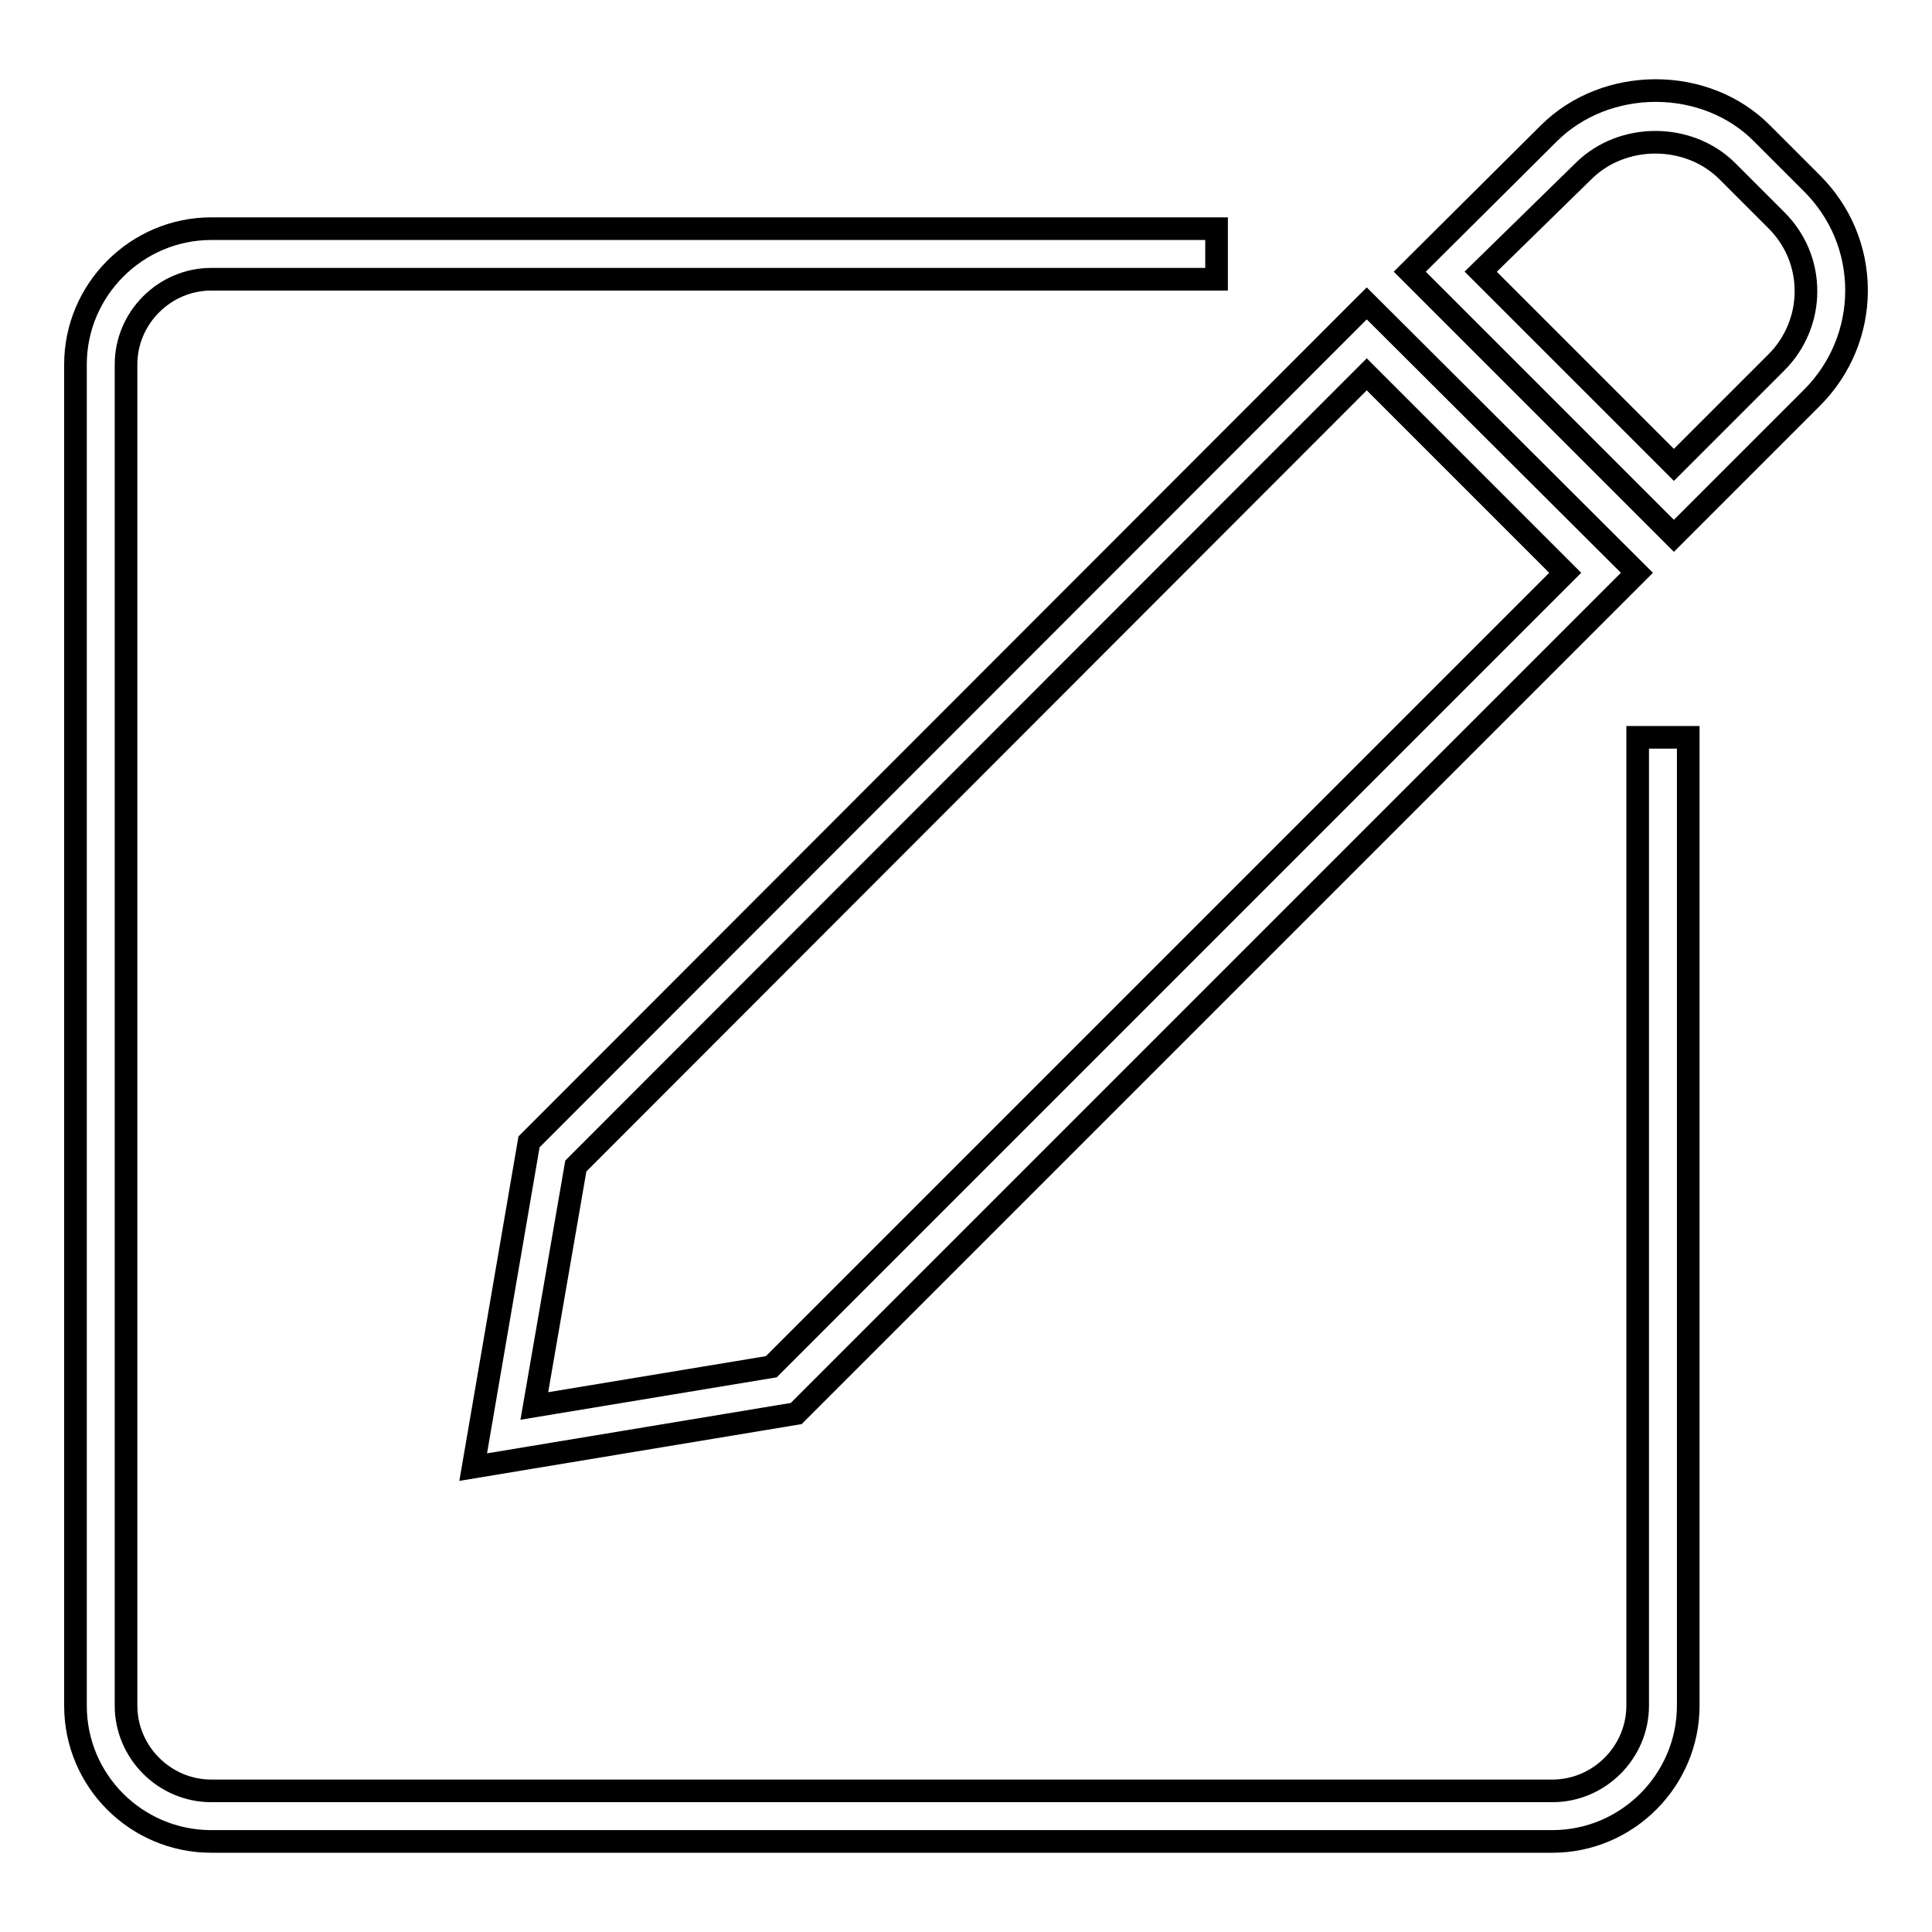
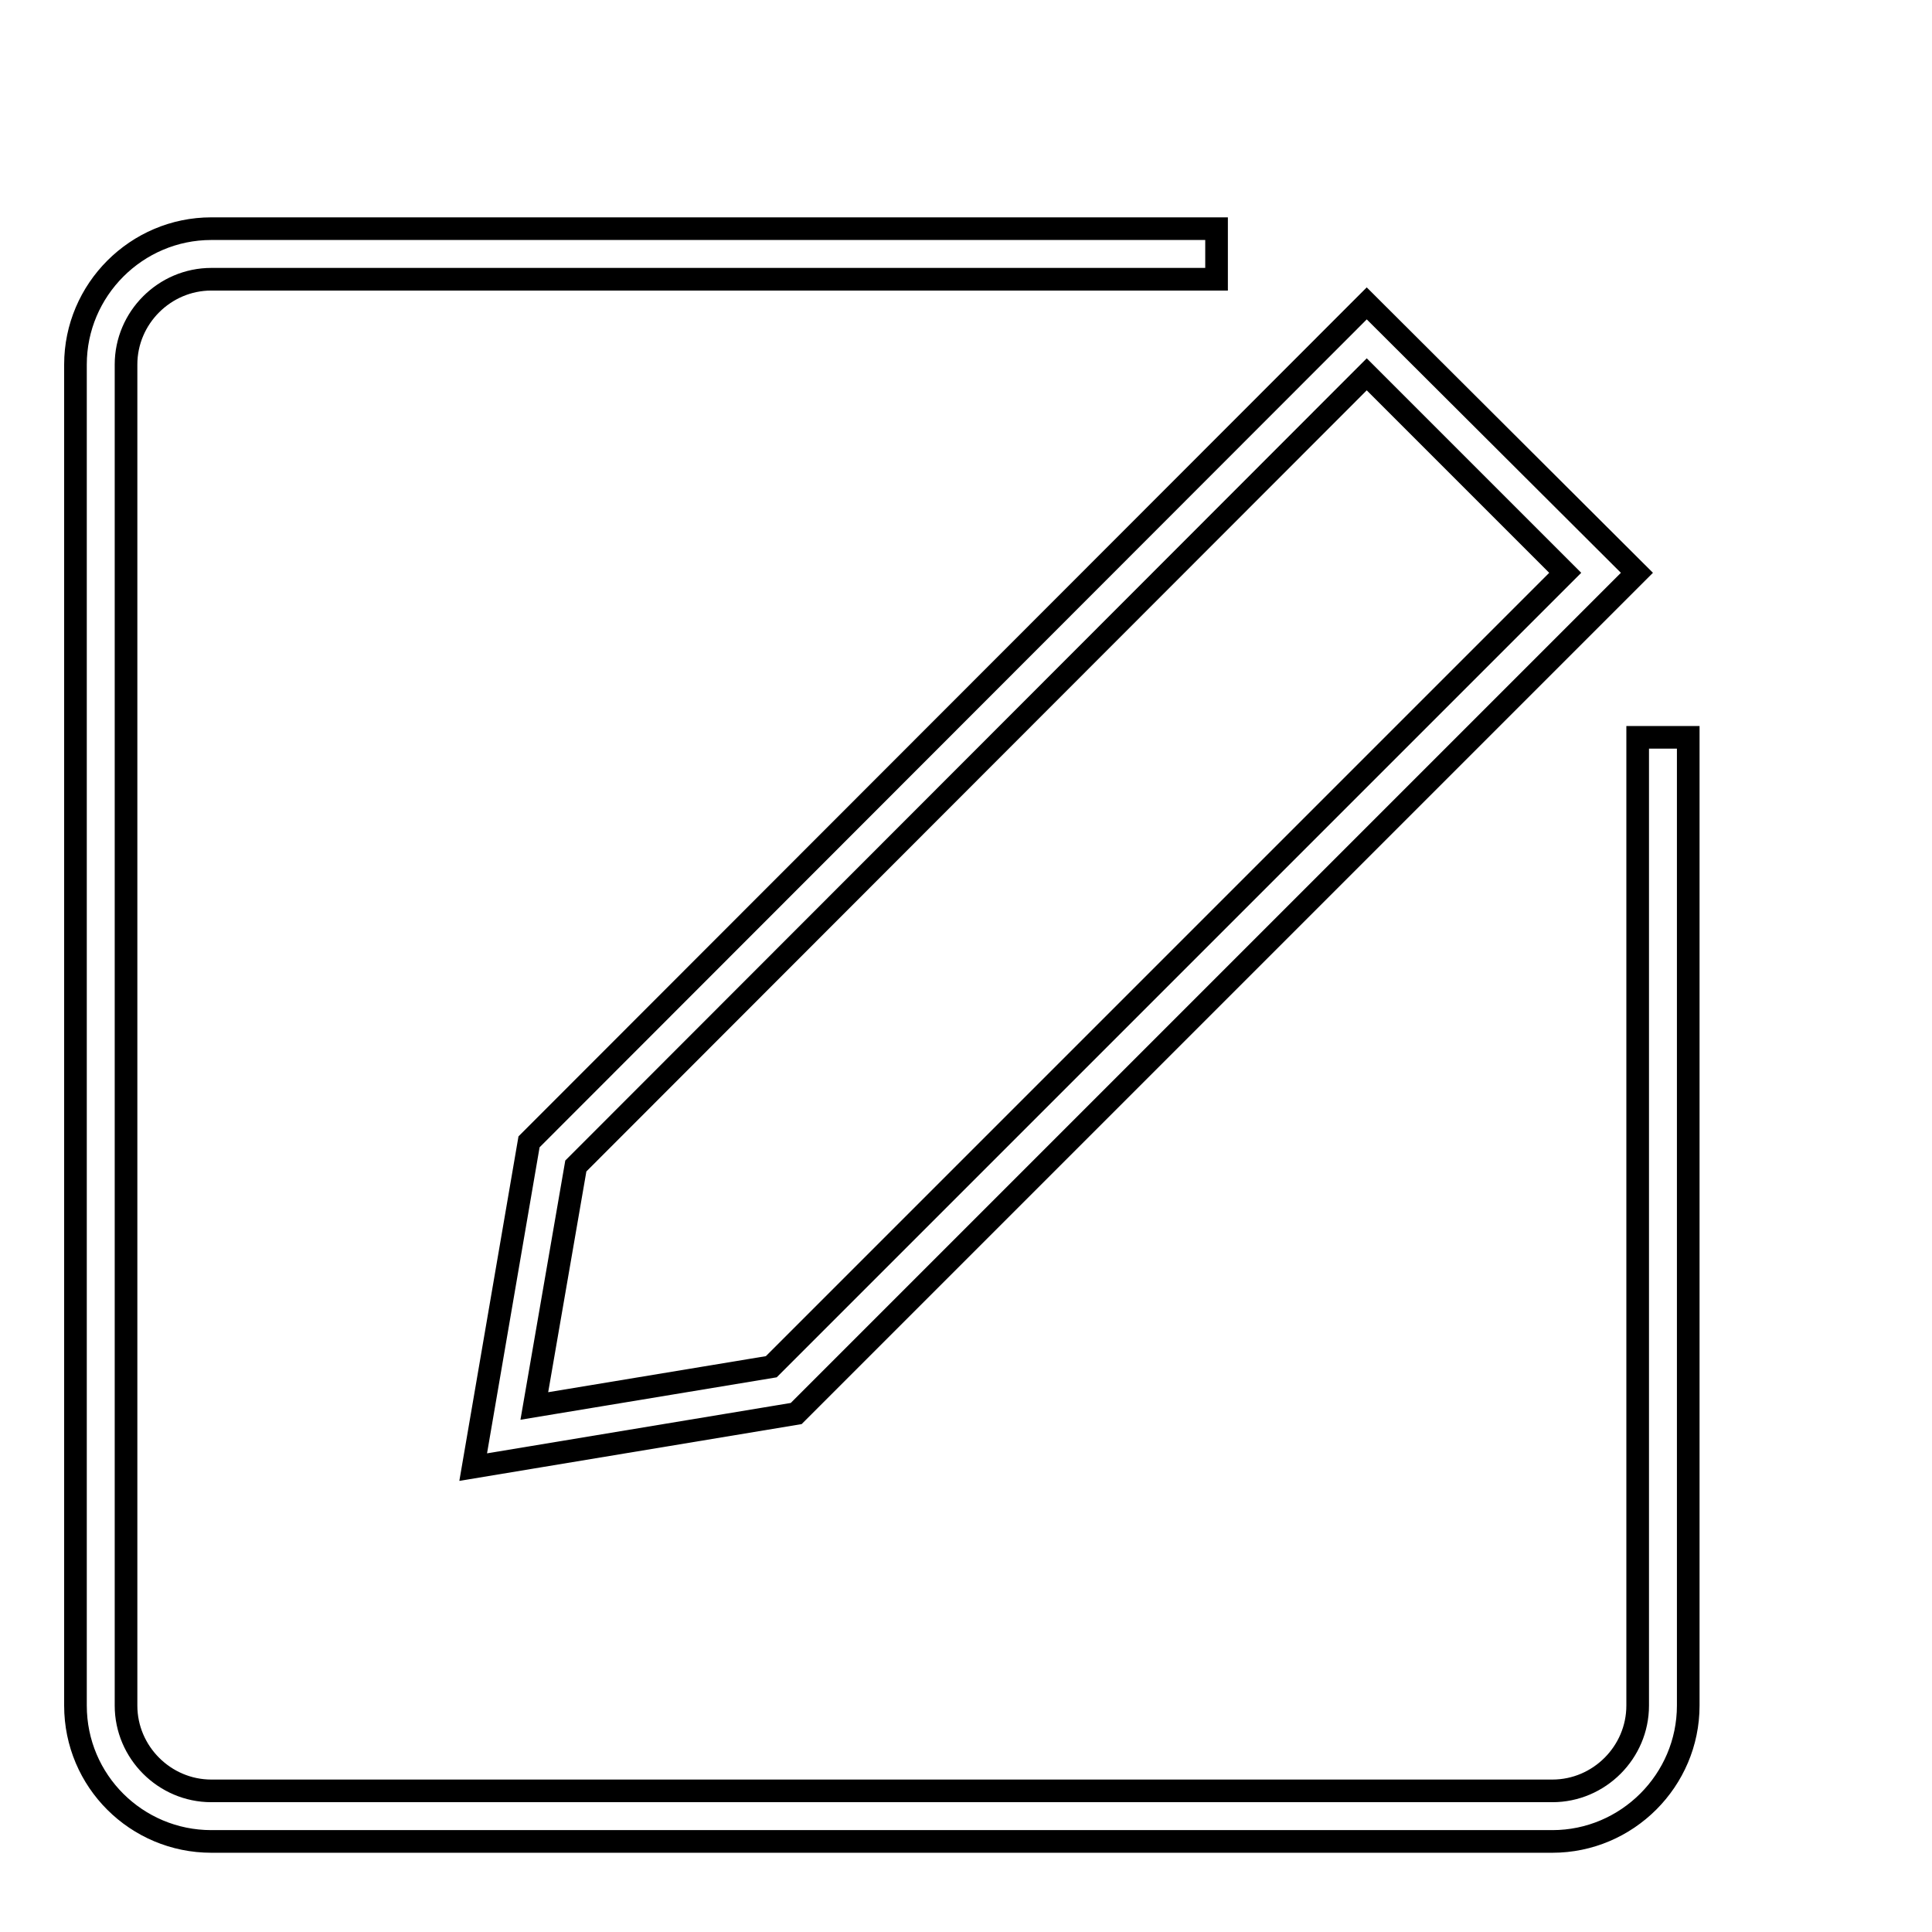
<svg xmlns="http://www.w3.org/2000/svg" version="1.1" x="0px" y="0px" viewBox="0 0 256 256" enable-background="new 0 0 256 256" xml:space="preserve">
  <g>
    <g>
      <path stroke-width="3" fill-opacity="0" stroke="#000000" d="M205.7,244H28c-9.9,0-18-8-18-18V48.3c0-9.9,8.1-18,18-18h133.2V37H28c-6.2,0-11.3,5.1-11.3,11.3V226c0,6.2,5.1,11.3,11.3,11.3h177.7c6.2,0,11.3-5.1,11.3-11.3V97.7h6.7V226C223.7,235.9,215.6,244,205.7,244z" />
-       <path stroke-width="3" fill-opacity="0" stroke="#000000" d="M62.7,194.4l7.4-43.1l111-111.1l35.8,35.7L105.5,187.3L62.7,194.4z M76.3,154.5l-5.5,31.8l31.4-5.2L207.4,75.9l-26.3-26.3L76.3,154.5z" />
-       <path stroke-width="3" fill-opacity="0" stroke="#000000" d="M221.8,71l-35-35l18.4-18.3c7.6-7.6,20.8-7.6,28.3,0l6.6,6.6c3.8,3.8,5.9,8.8,5.9,14.2c0,5.3-2.1,10.4-5.9,14.2L221.8,71z M196.2,36l25.6,25.6l13.6-13.6c2.5-2.5,3.9-5.9,3.9-9.4c0-3.6-1.4-6.9-3.9-9.4l-6.6-6.6c-5.1-5-13.8-5-18.9,0L196.2,36z" />
+       <path stroke-width="3" fill-opacity="0" stroke="#000000" d="M62.7,194.4l7.4-43.1l111-111.1l35.8,35.7L105.5,187.3L62.7,194.4z M76.3,154.5l-5.5,31.8l31.4-5.2L207.4,75.9l-26.3-26.3z" />
    </g>
  </g>
</svg>